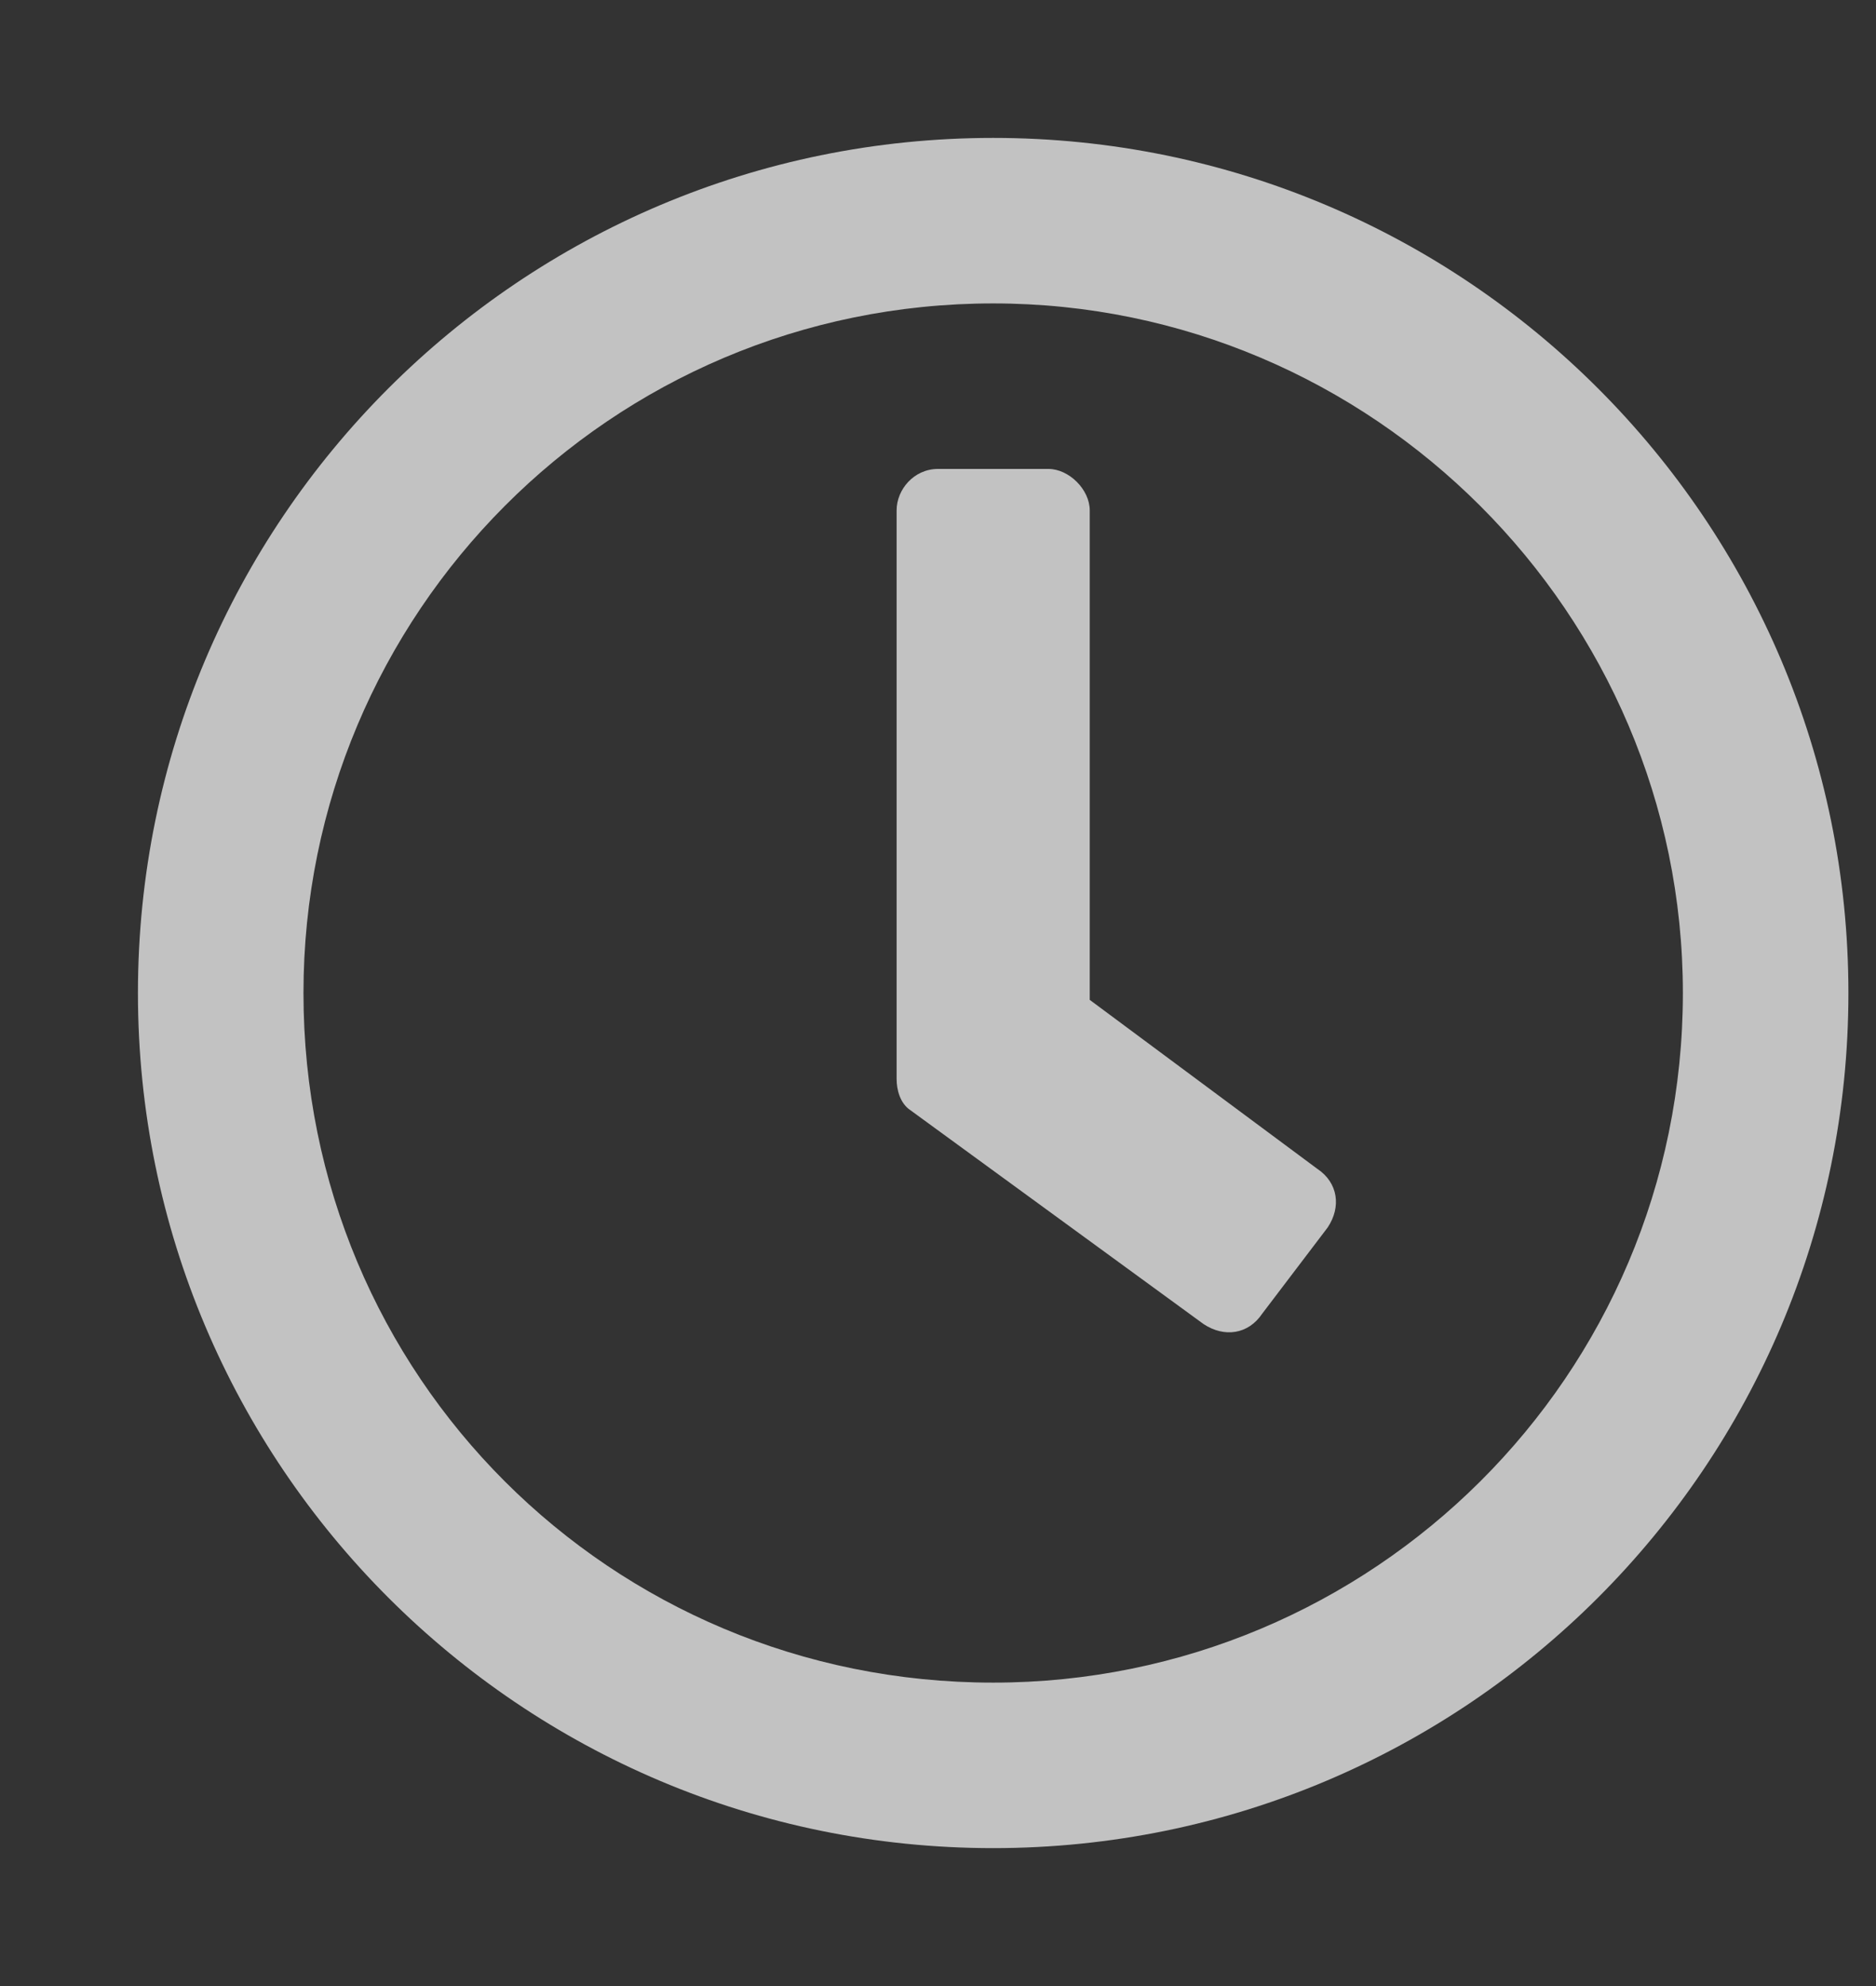
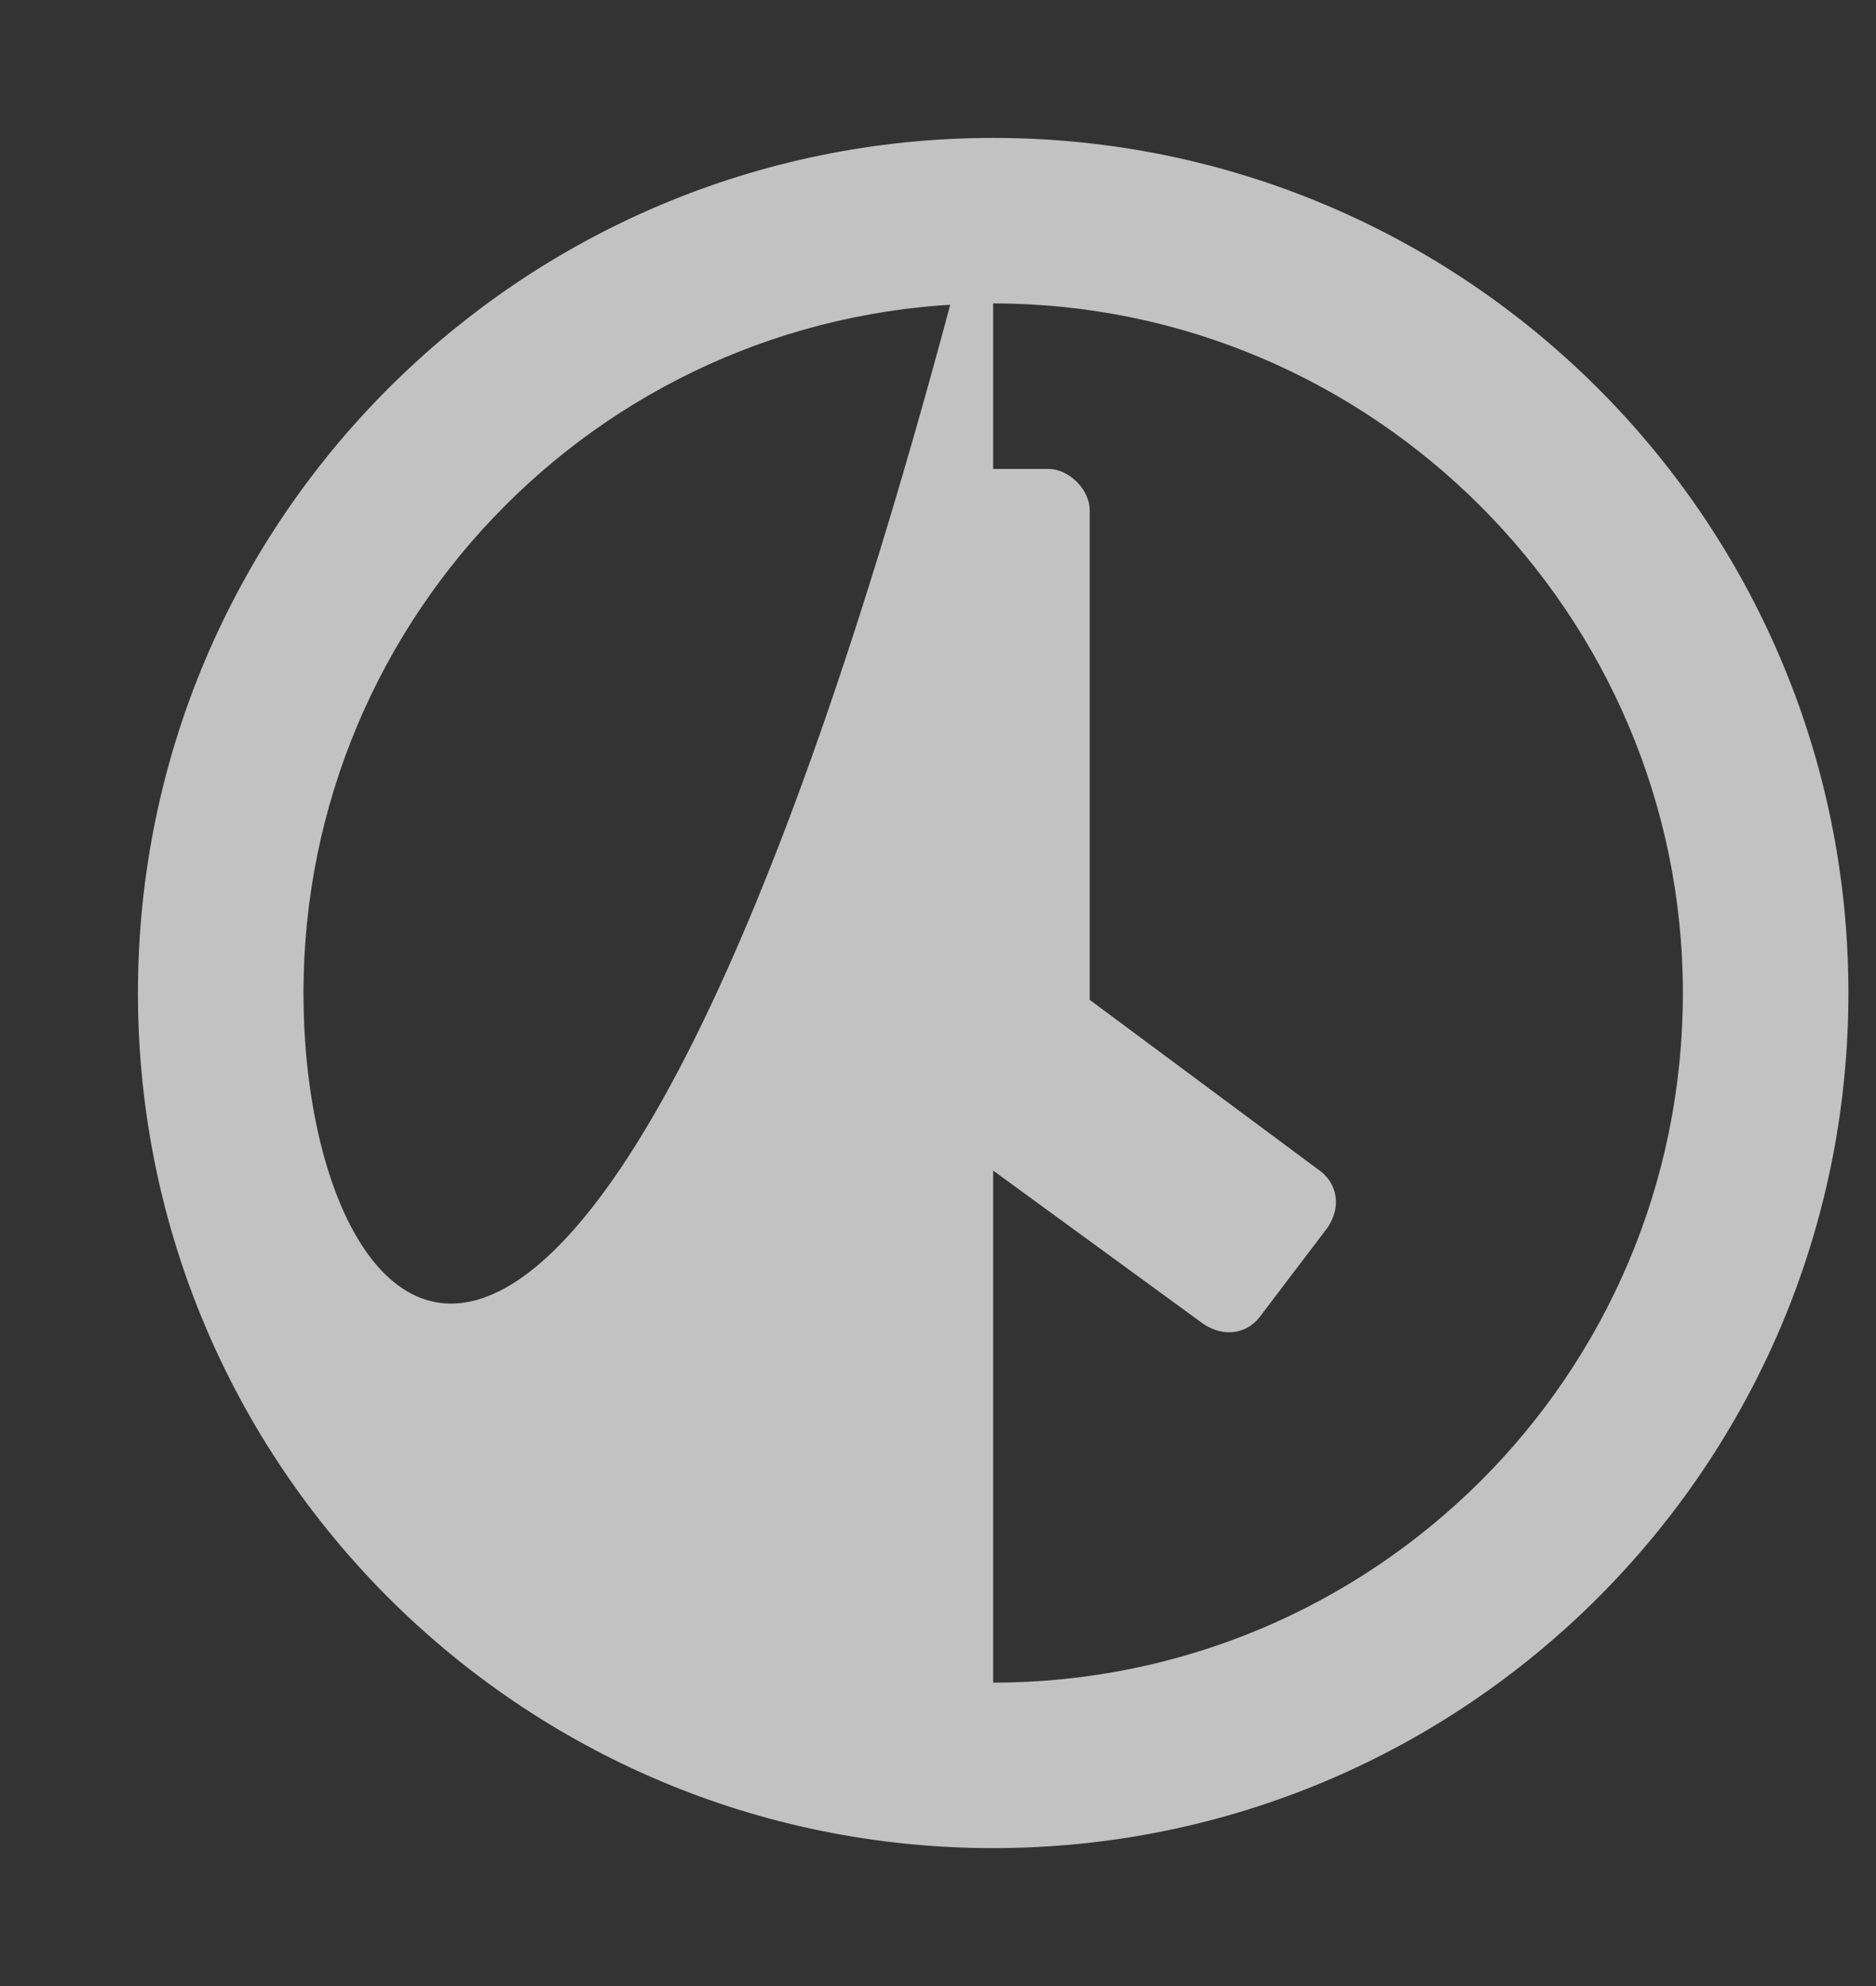
<svg xmlns="http://www.w3.org/2000/svg" width="17" height="18" viewBox="0 0 17 18" fill="none">
  <rect x="0" y="0" width="17" height="18" fill="#333333" stroke="none" />
-   <path opacity="0.7" d="M9 1.25C4.719 1.25 1.25 4.719 1.25 9C1.25 13.281 4.719 16.75 9 16.75C13.281 16.75 16.75 13.281 16.75 9C16.75 4.719 13.281 1.25 9 1.25ZM9 15.25C5.531 15.25 2.75 12.469 2.75 9C2.75 5.562 5.531 2.75 9 2.75C12.438 2.75 15.25 5.562 15.25 9C15.25 12.469 12.438 15.25 9 15.25ZM10.906 12C11.094 12.125 11.312 12.094 11.438 11.906L12.031 11.125C12.156 10.938 12.125 10.719 11.938 10.594L9.875 9.062V4.625C9.875 4.438 9.688 4.25 9.5 4.25H8.5C8.281 4.25 8.125 4.438 8.125 4.625V9.781C8.125 9.875 8.156 10 8.25 10.062L10.906 12Z" fill="white" />
+   <path opacity="0.7" d="M9 1.25C4.719 1.25 1.25 4.719 1.25 9C1.25 13.281 4.719 16.75 9 16.75C13.281 16.75 16.75 13.281 16.75 9C16.75 4.719 13.281 1.25 9 1.25ZC5.531 15.25 2.75 12.469 2.75 9C2.75 5.562 5.531 2.75 9 2.75C12.438 2.75 15.25 5.562 15.25 9C15.25 12.469 12.438 15.25 9 15.25ZM10.906 12C11.094 12.125 11.312 12.094 11.438 11.906L12.031 11.125C12.156 10.938 12.125 10.719 11.938 10.594L9.875 9.062V4.625C9.875 4.438 9.688 4.25 9.5 4.25H8.5C8.281 4.25 8.125 4.438 8.125 4.625V9.781C8.125 9.875 8.156 10 8.25 10.062L10.906 12Z" fill="white" />
</svg>